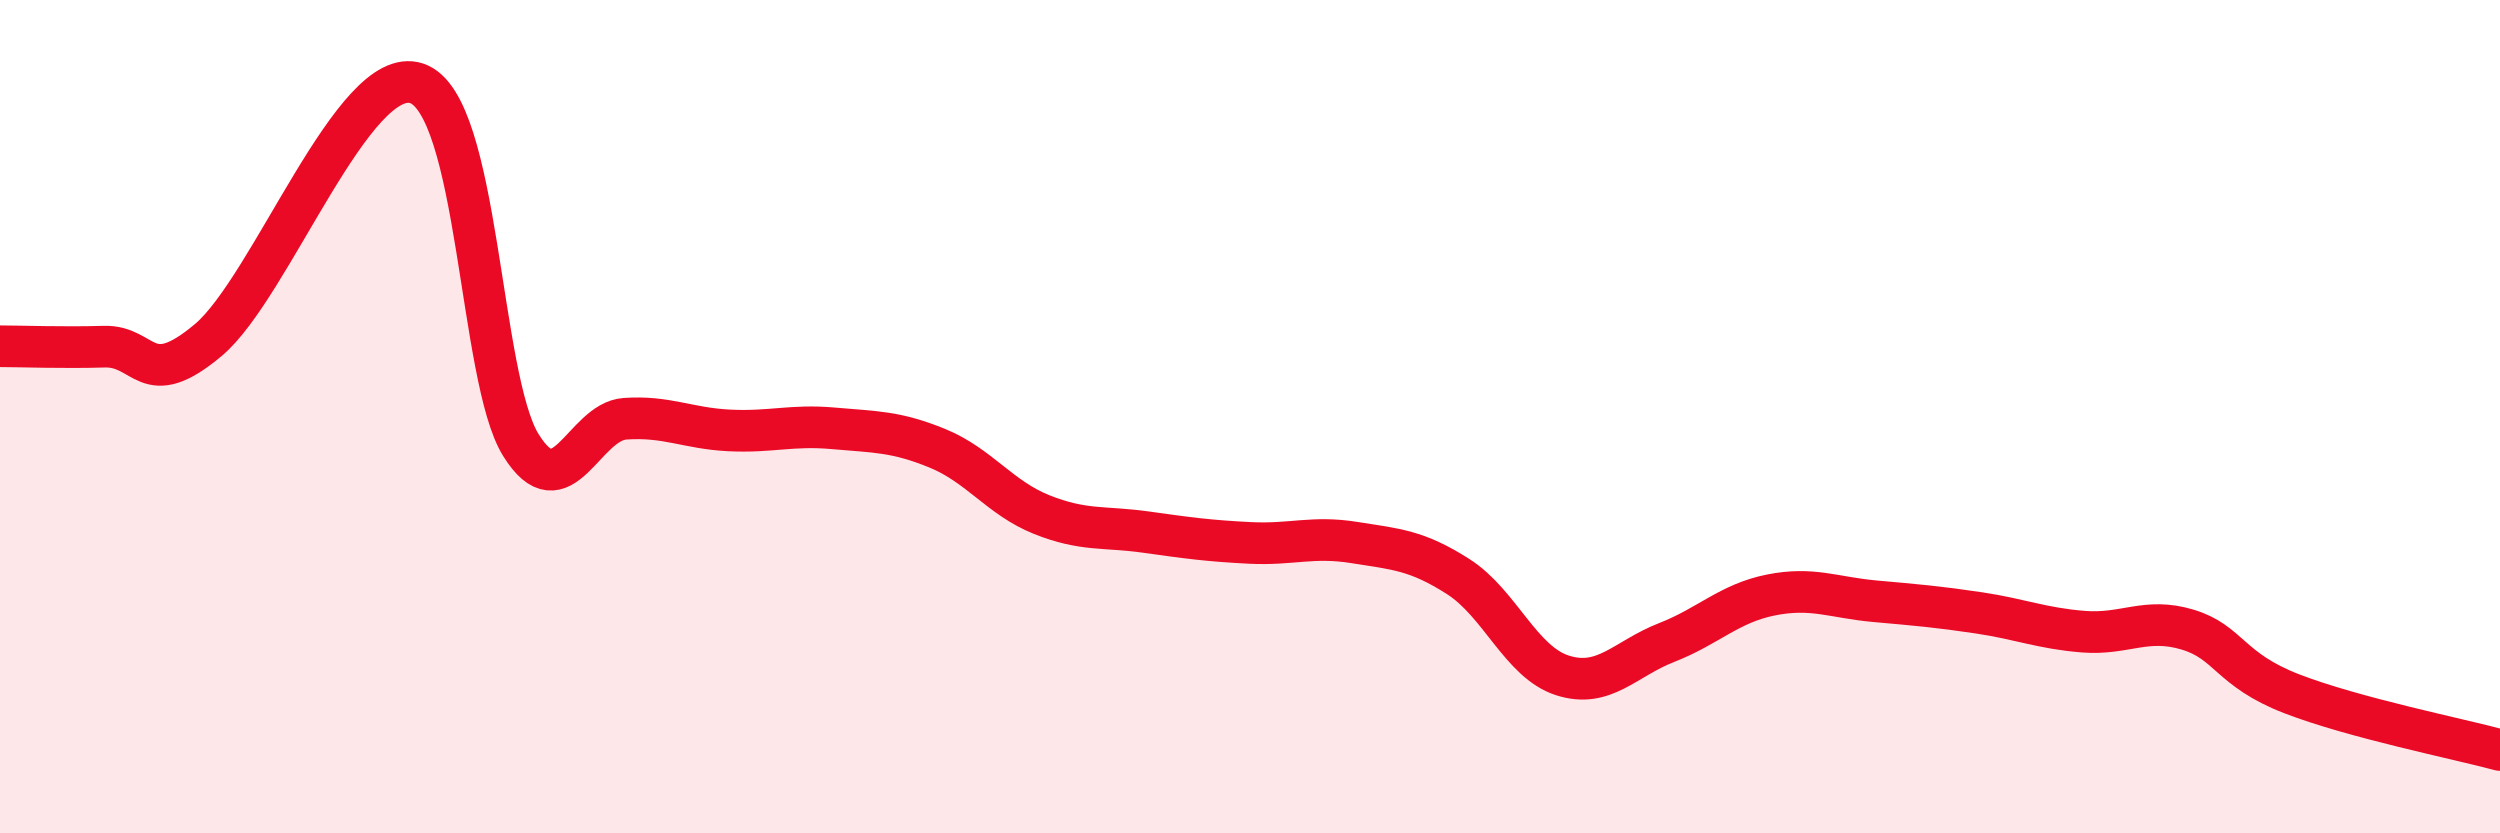
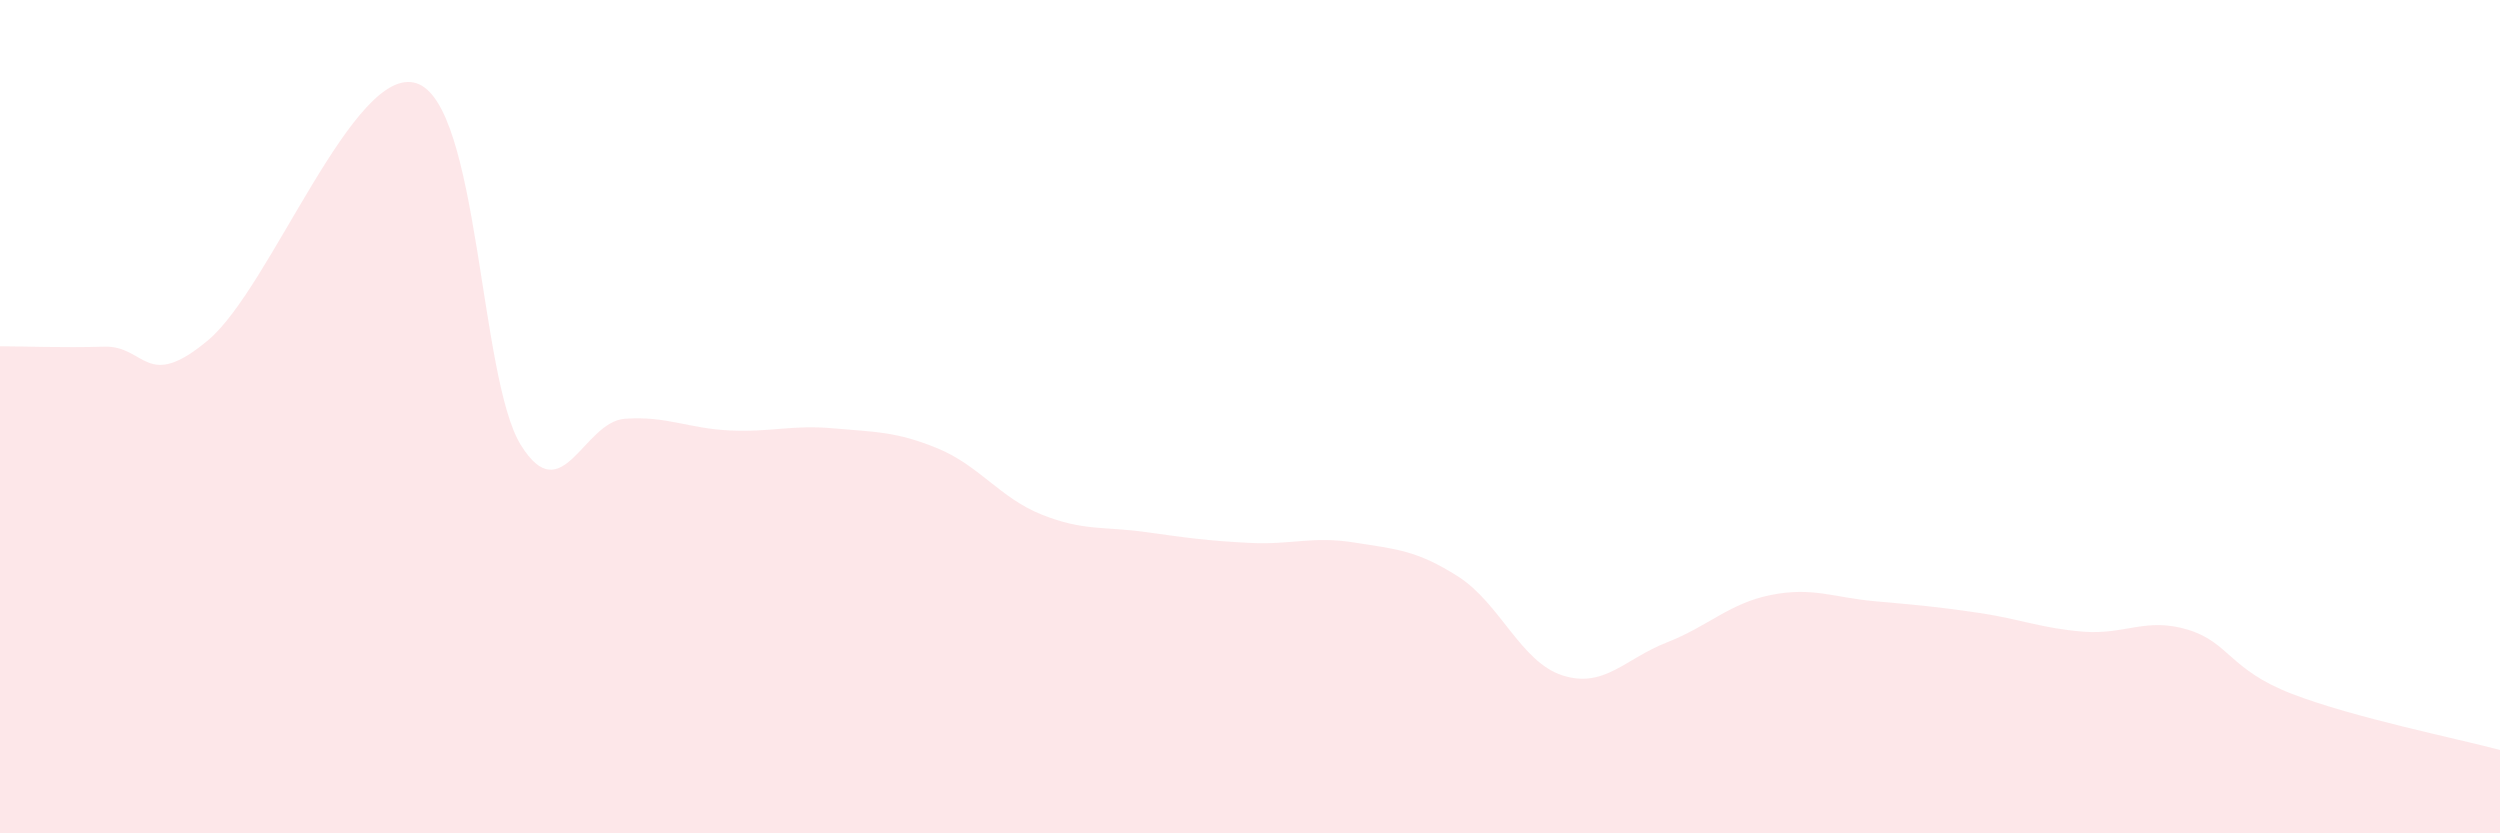
<svg xmlns="http://www.w3.org/2000/svg" width="60" height="20" viewBox="0 0 60 20">
  <path d="M 0,8.31 C 0.5,8.31 1.5,8.35 2.5,8.32 C 3.5,8.29 3.5,9.42 5,8.16 C 6.5,6.9 8.5,1.5 10,2 C 11.5,2.5 11.5,9.07 12.5,10.68 C 13.5,12.29 14,10.12 15,10.05 C 16,9.98 16.5,10.28 17.5,10.33 C 18.5,10.38 19,10.19 20,10.28 C 21,10.37 21.5,10.35 22.5,10.76 C 23.5,11.17 24,11.95 25,12.35 C 26,12.75 26.5,12.63 27.5,12.77 C 28.5,12.91 29,12.98 30,13.03 C 31,13.08 31.5,12.86 32.5,13.02 C 33.5,13.18 34,13.2 35,13.84 C 36,14.48 36.5,15.89 37.5,16.21 C 38.5,16.53 39,15.81 40,15.42 C 41,15.03 41.5,14.48 42.5,14.28 C 43.5,14.08 44,14.34 45,14.43 C 46,14.52 46.5,14.56 47.5,14.71 C 48.5,14.86 49,15.08 50,15.16 C 51,15.24 51.5,14.81 52.5,15.11 C 53.5,15.41 53.5,16.07 55,16.65 C 56.5,17.23 59,17.73 60,18L60 20L0 20Z" fill="#EB0A25" opacity="0.1" stroke-linecap="round" stroke-linejoin="round" />
-   <path d="M 0,8.31 C 0.5,8.31 1.5,8.35 2.5,8.32 C 3.5,8.29 3.5,9.42 5,8.16 C 6.5,6.9 8.5,1.5 10,2 C 11.5,2.5 11.5,9.07 12.5,10.68 C 13.5,12.29 14,10.12 15,10.05 C 16,9.98 16.5,10.28 17.5,10.33 C 18.5,10.38 19,10.19 20,10.28 C 21,10.37 21.5,10.35 22.5,10.76 C 23.5,11.17 24,11.95 25,12.35 C 26,12.75 26.5,12.63 27.5,12.77 C 28.5,12.91 29,12.98 30,13.03 C 31,13.08 31.5,12.86 32.5,13.02 C 33.5,13.18 34,13.2 35,13.84 C 36,14.48 36.5,15.89 37.5,16.21 C 38.5,16.53 39,15.81 40,15.42 C 41,15.03 41.5,14.48 42.5,14.28 C 43.5,14.08 44,14.34 45,14.43 C 46,14.52 46.5,14.56 47.5,14.71 C 48.5,14.86 49,15.08 50,15.16 C 51,15.24 51.5,14.81 52.5,15.11 C 53.5,15.41 53.5,16.07 55,16.65 C 56.5,17.23 59,17.73 60,18" stroke="#EB0A25" stroke-width="1" fill="none" stroke-linecap="round" stroke-linejoin="round" />
</svg>